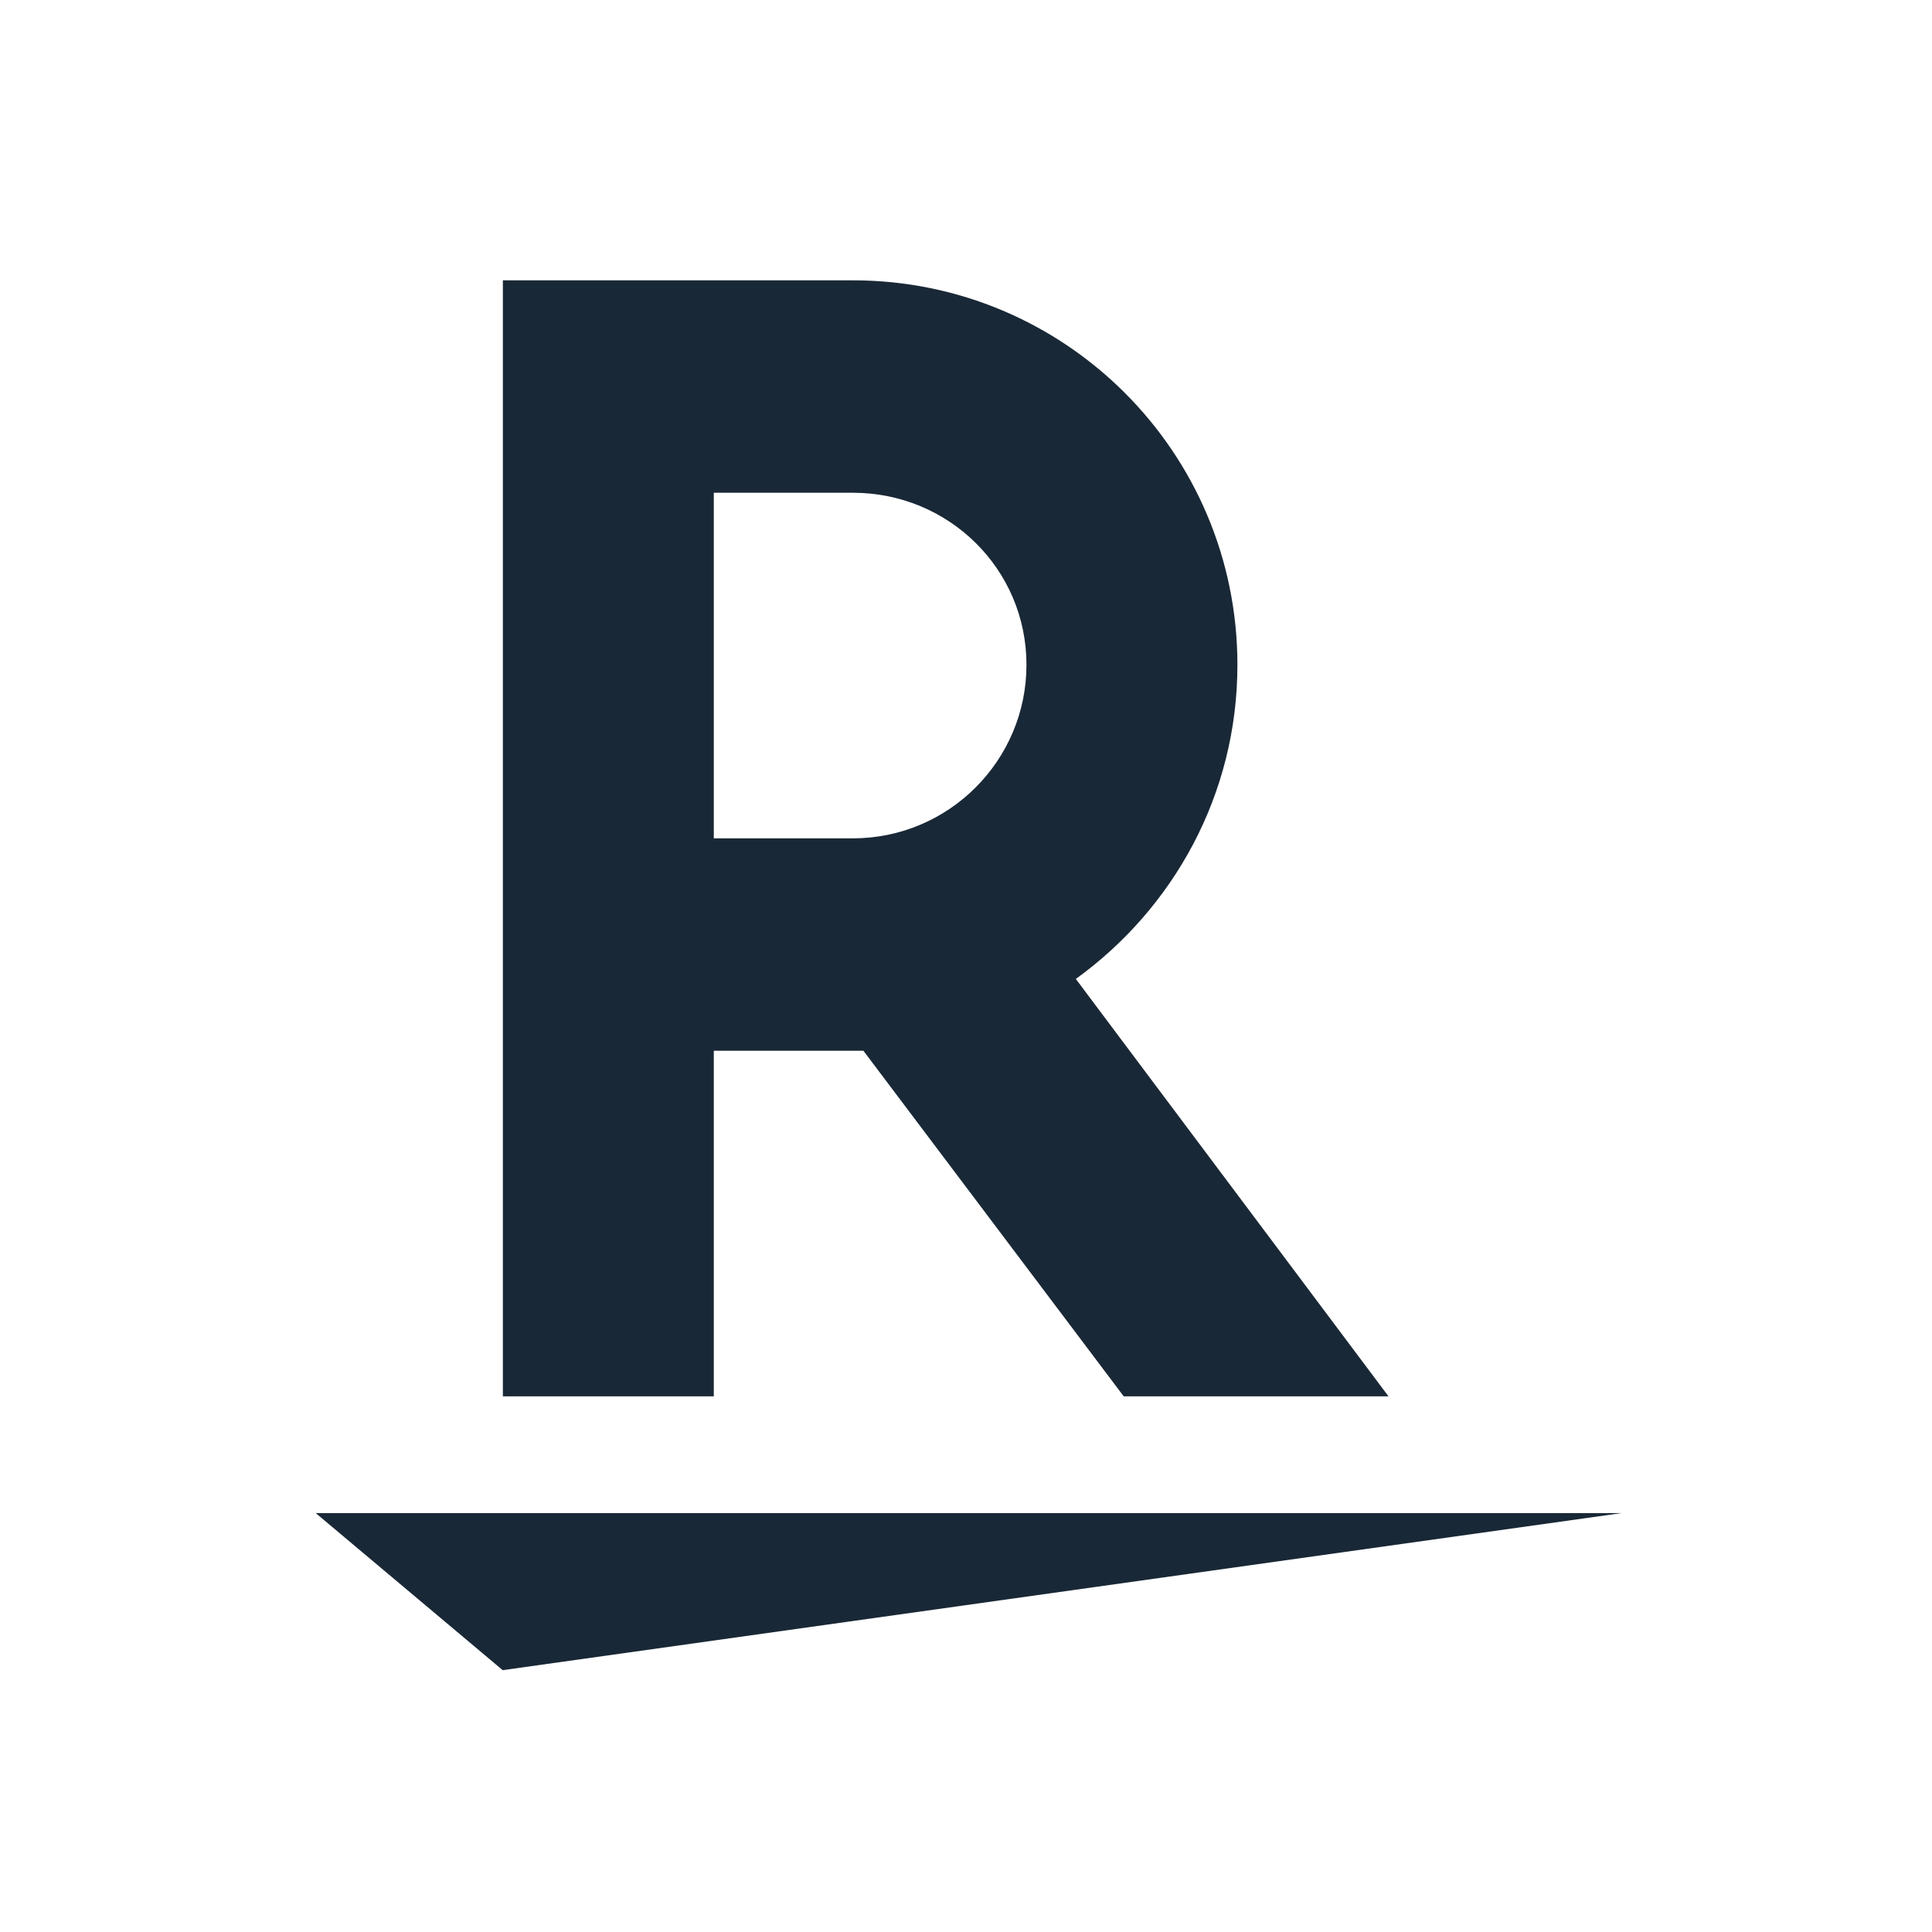
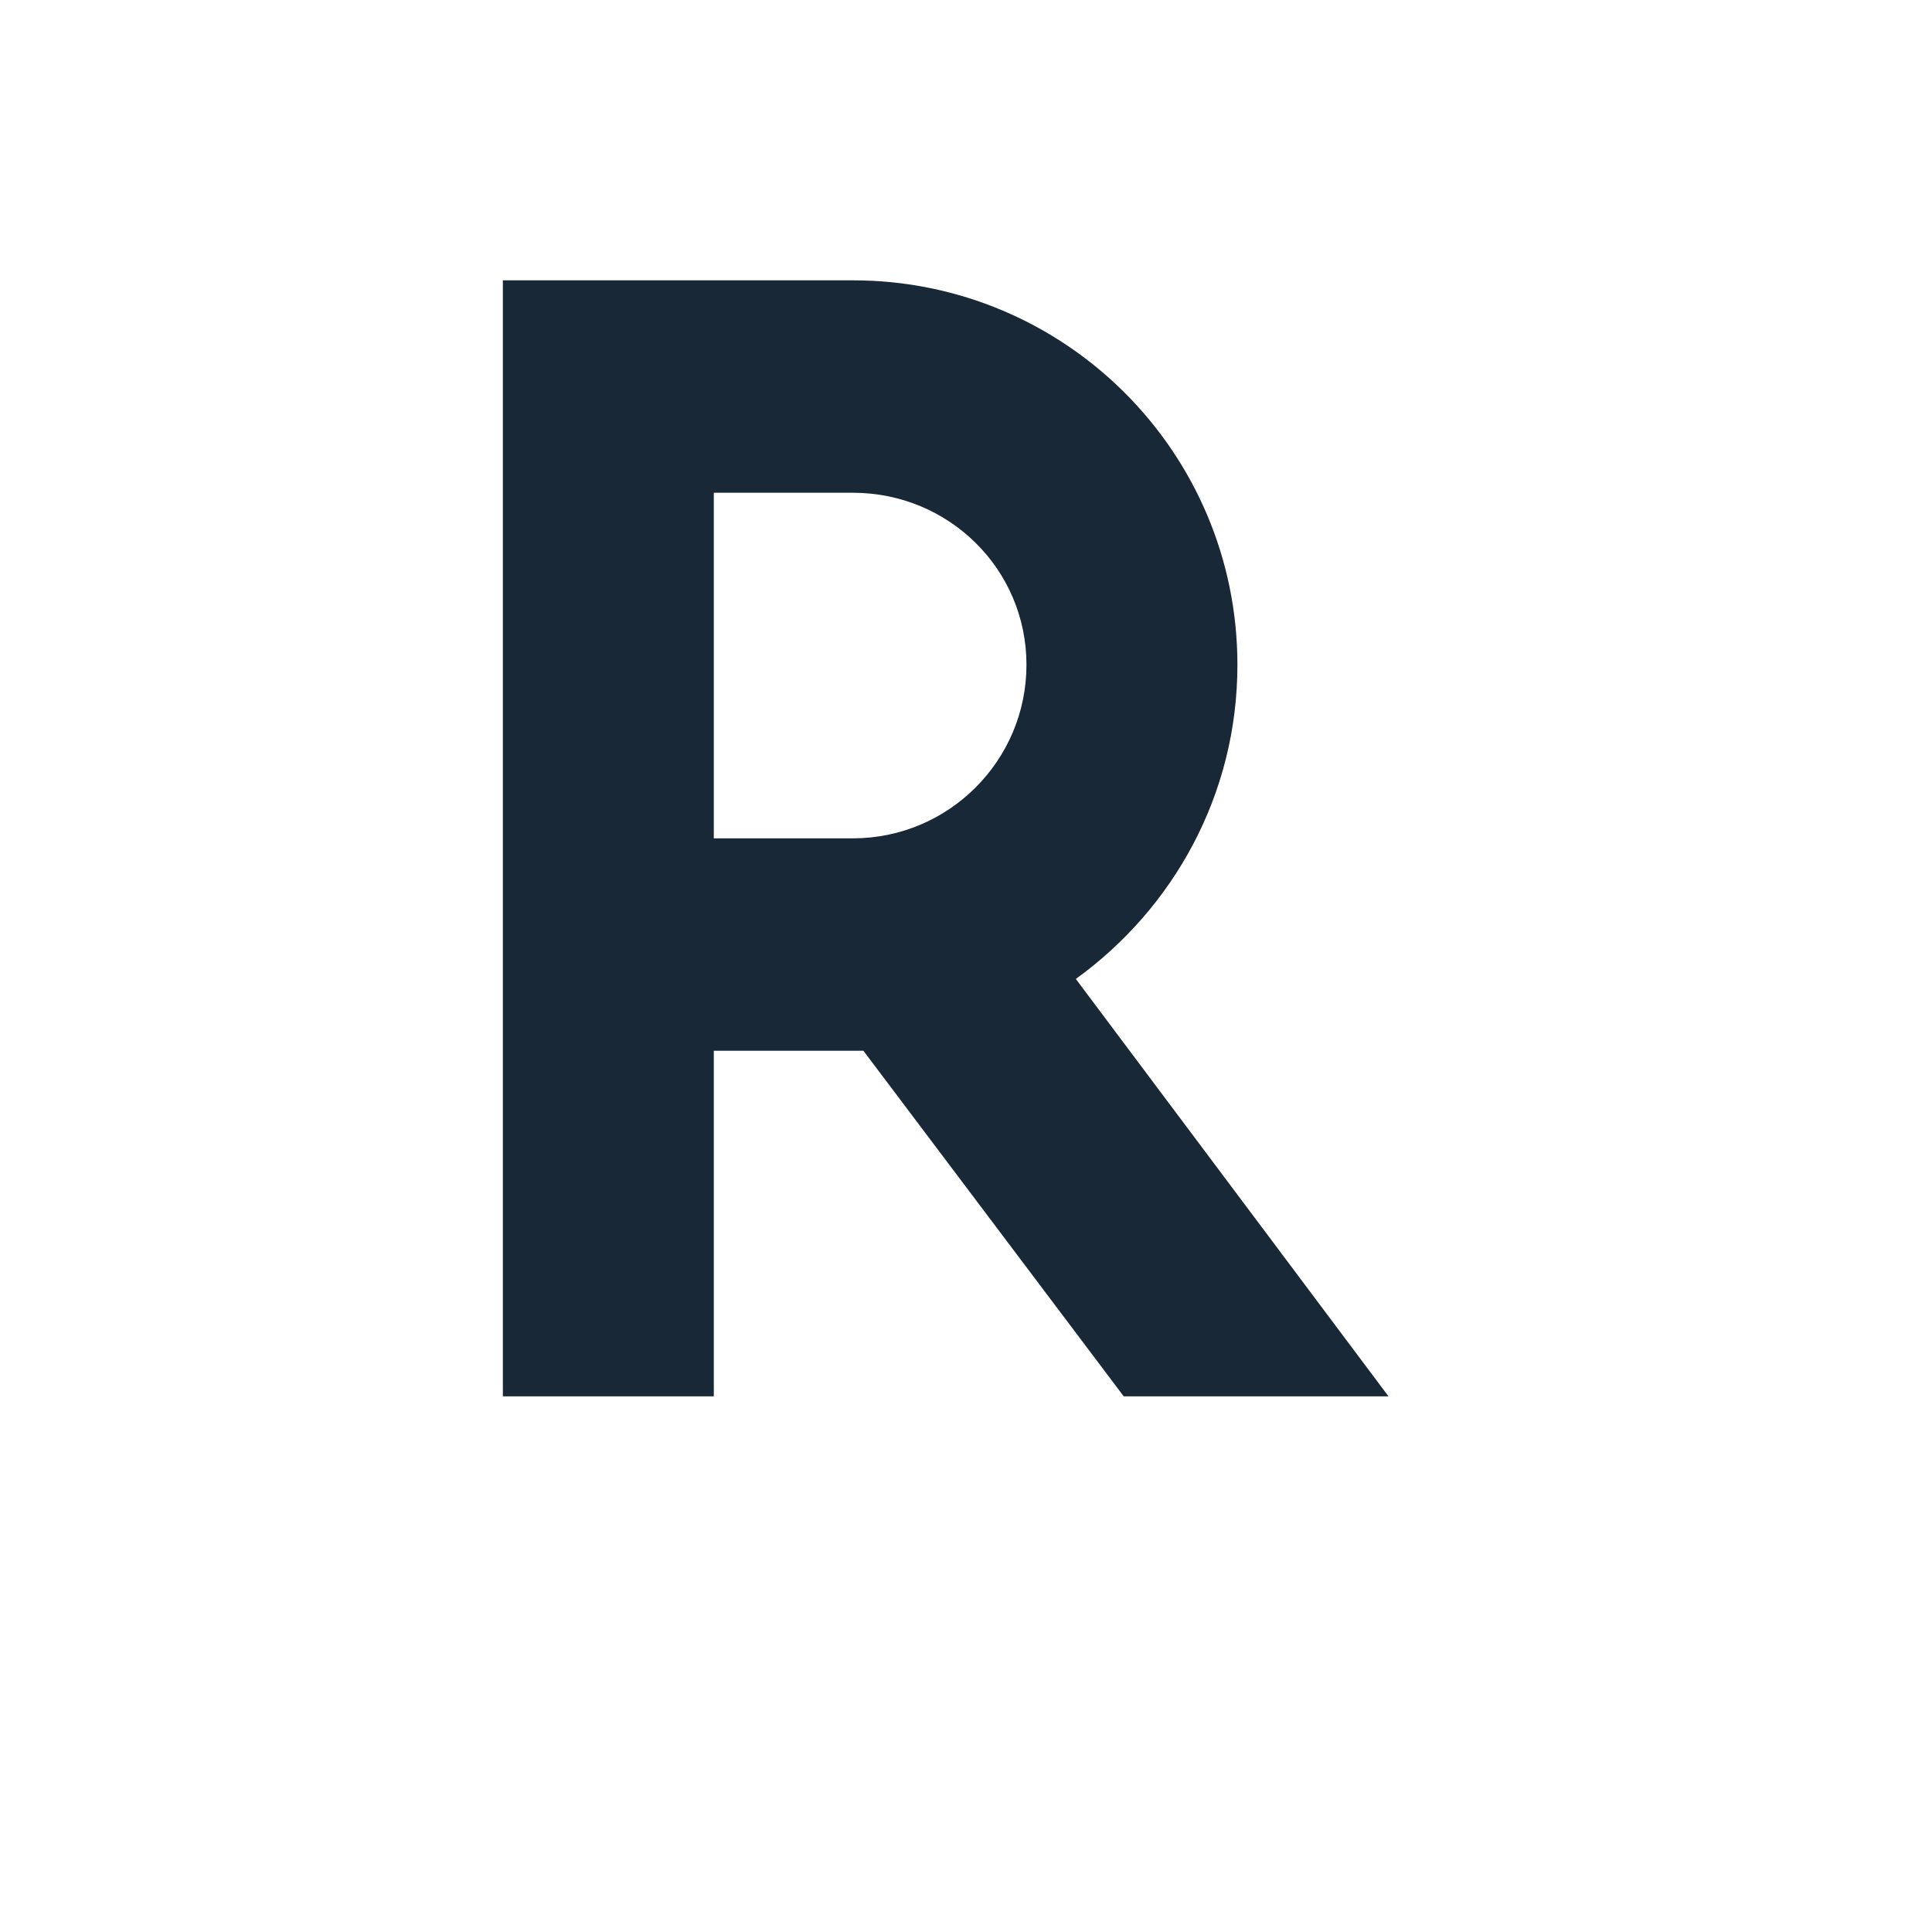
<svg xmlns="http://www.w3.org/2000/svg" width="101" height="101" viewBox="0 0 101 101" fill="none">
-   <path d="M26.28 87.312L16.504 79.1H84.778L26.28 87.312Z" fill="#192836" />
  <path d="M37.316 72.997V54.931H45.137L58.745 72.997H72.587L56.242 51.177C61.326 47.501 64.689 41.558 64.689 34.754C64.689 23.648 55.695 14.655 44.589 14.655H26.289V72.997H37.316ZM37.316 25.76H44.589C49.595 25.76 53.661 29.748 53.661 34.754C53.661 39.759 49.595 43.826 44.589 43.826H37.316V25.76Z" fill="#192836" />
</svg>